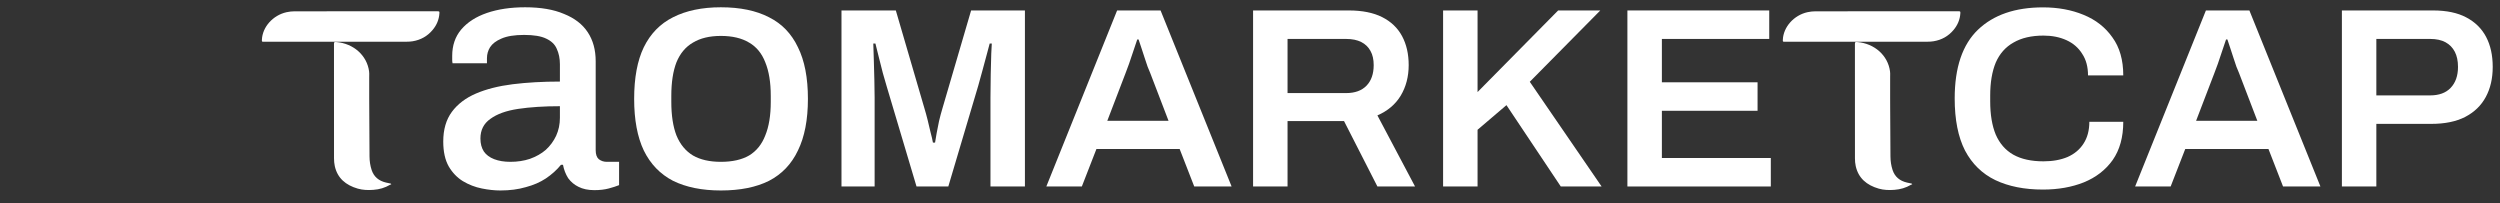
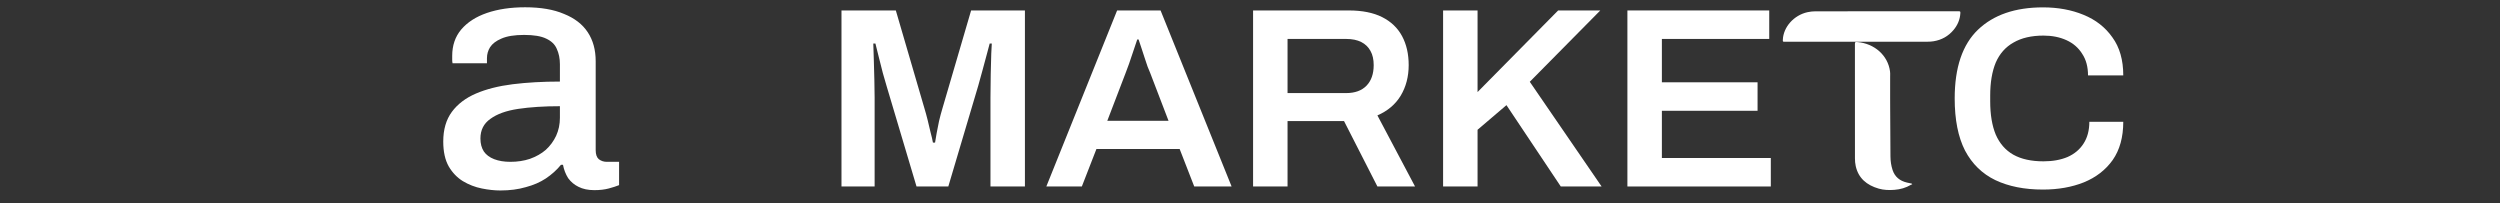
<svg xmlns="http://www.w3.org/2000/svg" width="160" height="13" viewBox="0 0 160 13" fill="none">
  <rect x="0" y="0" width="160" height="13" fill="#333333" stroke="none" />
  <path d="M32.024 12.19C31.657 12.19 31.26 12.148 30.835 12.062C30.409 11.977 30.005 11.821 29.623 11.593C29.256 11.366 28.955 11.053 28.721 10.655C28.486 10.243 28.368 9.71 28.368 9.057C28.368 8.289 28.552 7.657 28.919 7.159C29.286 6.662 29.8 6.271 30.46 5.987C31.121 5.703 31.906 5.504 32.817 5.39C33.742 5.276 34.747 5.22 35.834 5.22V4.111C35.834 3.742 35.767 3.415 35.635 3.13C35.518 2.846 35.29 2.626 34.953 2.47C34.63 2.313 34.16 2.235 33.543 2.235C32.927 2.235 32.442 2.313 32.09 2.47C31.752 2.612 31.51 2.797 31.363 3.024C31.231 3.237 31.165 3.472 31.165 3.727V4.047H28.963C28.948 3.976 28.941 3.905 28.941 3.834C28.941 3.763 28.941 3.678 28.941 3.578C28.941 2.91 29.132 2.349 29.513 1.894C29.91 1.425 30.46 1.07 31.165 0.828C31.87 0.587 32.684 0.466 33.609 0.466C34.608 0.466 35.437 0.608 36.098 0.892C36.773 1.162 37.28 1.553 37.617 2.065C37.955 2.576 38.124 3.194 38.124 3.919V9.611C38.124 9.881 38.19 10.073 38.322 10.187C38.469 10.3 38.638 10.357 38.829 10.357H39.621V11.849C39.445 11.92 39.225 11.991 38.961 12.062C38.696 12.133 38.388 12.169 38.036 12.169C37.639 12.169 37.302 12.098 37.023 11.956C36.758 11.828 36.538 11.643 36.362 11.402C36.201 11.146 36.09 10.862 36.032 10.549H35.9C35.635 10.876 35.312 11.167 34.931 11.423C34.564 11.665 34.138 11.849 33.653 11.977C33.169 12.119 32.626 12.19 32.024 12.19ZM32.662 10.357C33.117 10.357 33.536 10.293 33.918 10.165C34.314 10.023 34.652 9.831 34.931 9.59C35.21 9.334 35.43 9.035 35.591 8.694C35.753 8.339 35.834 7.955 35.834 7.543V6.797C34.821 6.797 33.932 6.854 33.169 6.968C32.406 7.081 31.811 7.294 31.385 7.607C30.959 7.906 30.747 8.325 30.747 8.865C30.747 9.192 30.82 9.469 30.967 9.696C31.114 9.909 31.334 10.073 31.627 10.187C31.921 10.3 32.266 10.357 32.662 10.357Z" fill="white" />
-   <path d="M46.136 12.19C44.932 12.19 43.911 11.984 43.074 11.572C42.252 11.146 41.628 10.499 41.203 9.632C40.791 8.765 40.586 7.664 40.586 6.328C40.586 4.978 40.791 3.877 41.203 3.024C41.628 2.157 42.252 1.517 43.074 1.105C43.911 0.679 44.932 0.466 46.136 0.466C47.369 0.466 48.396 0.679 49.218 1.105C50.041 1.517 50.657 2.157 51.068 3.024C51.494 3.877 51.707 4.978 51.707 6.328C51.707 7.664 51.494 8.765 51.068 9.632C50.657 10.499 50.041 11.146 49.218 11.572C48.396 11.984 47.369 12.19 46.136 12.19ZM46.136 10.357C46.87 10.357 47.471 10.222 47.941 9.952C48.411 9.668 48.756 9.241 48.976 8.673C49.211 8.105 49.329 7.387 49.329 6.52V6.136C49.329 5.269 49.211 4.552 48.976 3.983C48.756 3.415 48.411 2.995 47.941 2.725C47.471 2.441 46.87 2.299 46.136 2.299C45.416 2.299 44.822 2.441 44.352 2.725C43.882 2.995 43.529 3.415 43.295 3.983C43.074 4.552 42.964 5.269 42.964 6.136V6.52C42.964 7.387 43.074 8.105 43.295 8.673C43.529 9.241 43.882 9.668 44.352 9.952C44.822 10.222 45.416 10.357 46.136 10.357Z" fill="white" />
  <path d="M53.855 11.935V0.669H57.333L59.166 6.942C59.233 7.161 59.301 7.408 59.369 7.681C59.437 7.955 59.499 8.218 59.556 8.47C59.624 8.721 59.675 8.94 59.708 9.126H59.844C59.867 8.962 59.901 8.76 59.946 8.519C59.991 8.278 60.042 8.021 60.099 7.747C60.166 7.462 60.24 7.189 60.319 6.926L62.151 0.669H65.595V11.935H63.39V6.236C63.39 5.732 63.396 5.229 63.407 4.725C63.418 4.222 63.429 3.789 63.441 3.428C63.463 3.067 63.475 2.853 63.475 2.787H63.339C63.316 2.886 63.26 3.099 63.169 3.428C63.079 3.756 62.983 4.112 62.881 4.495C62.779 4.879 62.689 5.207 62.609 5.481L60.692 11.935H58.657L56.739 5.497C56.672 5.267 56.593 4.994 56.502 4.676C56.423 4.348 56.338 4.014 56.248 3.674C56.168 3.335 56.095 3.039 56.027 2.787H55.891C55.903 3.083 55.914 3.439 55.925 3.855C55.937 4.26 55.948 4.676 55.959 5.103C55.97 5.519 55.976 5.897 55.976 6.236V11.935H53.855Z" fill="white" />
  <path d="M66.965 11.935L71.495 0.669H74.277L78.823 11.935H76.431L75.498 9.537H70.171L69.238 11.935H66.965ZM70.867 7.731H74.786L73.615 4.676C73.57 4.567 73.513 4.43 73.446 4.265C73.389 4.09 73.327 3.904 73.259 3.707C73.191 3.499 73.123 3.291 73.055 3.083C72.988 2.875 72.925 2.689 72.869 2.525H72.784C72.716 2.744 72.631 2.995 72.53 3.28C72.439 3.565 72.349 3.833 72.258 4.085C72.168 4.337 72.094 4.534 72.038 4.676L70.867 7.731Z" fill="white" />
  <path d="M80.197 11.935V0.669H86.322C87.181 0.669 87.894 0.811 88.459 1.096C89.025 1.381 89.449 1.786 89.732 2.311C90.014 2.837 90.156 3.455 90.156 4.167C90.156 4.9 89.986 5.552 89.647 6.121C89.308 6.68 88.81 7.101 88.154 7.386L90.563 11.935H88.154L86.017 7.747H82.403V11.935H80.197ZM82.403 5.957H86.152C86.718 5.957 87.153 5.798 87.459 5.481C87.764 5.163 87.916 4.725 87.916 4.167C87.916 3.806 87.849 3.505 87.713 3.264C87.577 3.012 87.379 2.82 87.119 2.689C86.859 2.558 86.537 2.492 86.152 2.492H82.403V5.957Z" fill="white" />
  <path d="M92.358 11.935V0.669H94.564V5.891L99.721 0.669H102.419L97.906 5.234L102.503 11.935H99.89L96.413 6.729L94.564 8.305V11.935H92.358Z" fill="white" />
  <path d="M104.154 11.935V0.669H113.231V2.492H106.36V5.267H112.484V7.09H106.36V10.112H113.332V11.935H104.154Z" fill="white" />
  <path d="M130.749 12.132C129.561 12.132 128.543 11.929 127.695 11.524C126.858 11.119 126.214 10.489 125.761 9.635C125.32 8.77 125.1 7.659 125.1 6.302C125.1 4.32 125.597 2.853 126.592 1.9C127.588 0.948 128.973 0.472 130.749 0.472C131.711 0.472 132.576 0.63 133.345 0.948C134.125 1.265 134.741 1.747 135.194 2.393C135.657 3.028 135.889 3.838 135.889 4.824H133.633C133.633 4.276 133.509 3.816 133.26 3.444C133.022 3.061 132.689 2.771 132.259 2.574C131.829 2.377 131.337 2.278 130.782 2.278C130.013 2.278 129.374 2.426 128.866 2.722C128.357 3.006 127.978 3.433 127.729 4.002C127.492 4.572 127.373 5.278 127.373 6.121V6.482C127.373 7.336 127.492 8.048 127.729 8.617C127.978 9.186 128.351 9.613 128.849 9.898C129.358 10.183 130.002 10.325 130.782 10.325C131.371 10.325 131.886 10.232 132.327 10.046C132.768 9.849 133.107 9.564 133.345 9.192C133.594 8.809 133.718 8.343 133.718 7.796H135.889C135.889 8.781 135.663 9.597 135.211 10.243C134.758 10.878 134.142 11.354 133.362 11.672C132.593 11.978 131.722 12.132 130.749 12.132Z" fill="white" />
-   <path d="M136.648 11.935L141.178 0.669H143.961L148.507 11.935H146.115L145.182 9.537H139.855L138.922 11.935H136.648ZM140.55 7.731H144.469L143.299 4.676C143.254 4.567 143.197 4.43 143.129 4.265C143.073 4.09 143.011 3.904 142.943 3.707C142.875 3.499 142.807 3.291 142.739 3.083C142.671 2.875 142.609 2.689 142.553 2.525H142.468C142.4 2.744 142.315 2.995 142.213 3.28C142.123 3.565 142.032 3.833 141.942 4.085C141.851 4.337 141.778 4.534 141.721 4.676L140.55 7.731Z" fill="white" />
-   <path d="M149.881 11.935V0.669H155.717C156.577 0.669 157.283 0.817 157.838 1.112C158.403 1.408 158.827 1.824 159.11 2.36C159.393 2.897 159.534 3.537 159.534 4.282C159.534 5.015 159.387 5.656 159.093 6.203C158.799 6.751 158.358 7.178 157.77 7.484C157.193 7.78 156.469 7.928 155.598 7.928H152.086V11.935H149.881ZM152.086 6.105H155.531C156.096 6.105 156.531 5.946 156.837 5.628C157.153 5.3 157.312 4.851 157.312 4.282C157.312 3.899 157.244 3.576 157.108 3.313C156.972 3.05 156.775 2.848 156.514 2.705C156.254 2.563 155.926 2.492 155.531 2.492H152.086V6.105Z" fill="white" />
-   <path d="M16.89 2.671H21.528C21.862 2.671 22.197 2.671 22.531 2.671C23.701 2.671 24.871 2.671 26.041 2.669C26.165 2.669 26.29 2.661 26.411 2.641C26.933 2.555 27.357 2.31 27.683 1.923C27.947 1.61 28.098 1.253 28.122 0.853C28.13 0.726 28.122 0.722 27.987 0.722C27.518 0.722 27.05 0.721 26.581 0.721C24.003 0.721 21.424 0.721 18.846 0.724C18.678 0.725 18.508 0.744 18.345 0.78C17.465 0.972 16.791 1.734 16.762 2.546C16.76 2.608 16.758 2.639 16.773 2.655C16.788 2.671 16.821 2.671 16.89 2.671Z" fill="white" />
-   <path d="M25.018 11.804C25.027 11.801 25.036 11.798 25.045 11.794L25.044 11.793C25.033 11.779 25.021 11.764 25.01 11.75C24.978 11.743 24.946 11.736 24.914 11.729C24.844 11.715 24.774 11.7 24.705 11.684C24.242 11.575 23.93 11.315 23.786 10.883C23.692 10.601 23.652 10.31 23.649 10.019C23.64 8.972 23.636 7.924 23.632 6.877C23.631 6.657 23.63 6.437 23.629 6.216C23.628 5.984 23.628 5.752 23.629 5.521C23.629 5.341 23.629 5.16 23.629 4.98C23.629 4.943 23.63 4.905 23.63 4.867C23.633 4.764 23.635 4.662 23.621 4.561C23.483 3.548 22.63 2.786 21.536 2.692C21.388 2.679 21.375 2.69 21.375 2.825C21.375 3.269 21.375 3.712 21.375 4.156C21.375 6.151 21.375 8.146 21.377 10.141C21.378 10.303 21.391 10.469 21.426 10.628C21.594 11.397 22.124 11.85 22.902 12.073C23.225 12.165 23.558 12.175 23.895 12.15C24.282 12.122 24.638 12.02 24.965 11.825C24.981 11.816 24.999 11.81 25.018 11.804Z" fill="white" />
  <path d="M114.23 2.671H118.868C119.202 2.671 119.536 2.67 119.871 2.671C121.04 2.671 122.211 2.671 123.381 2.669C123.504 2.669 123.63 2.66 123.751 2.64C124.273 2.555 124.696 2.31 125.023 1.923C125.287 1.61 125.438 1.253 125.462 0.853C125.469 0.725 125.462 0.721 125.327 0.721C124.858 0.721 124.389 0.721 123.921 0.721C121.342 0.721 118.764 0.721 116.186 0.724C116.018 0.724 115.847 0.744 115.684 0.779C114.805 0.971 114.131 1.734 114.102 2.546C114.1 2.608 114.097 2.639 114.113 2.655C114.128 2.671 114.161 2.671 114.23 2.671Z" fill="white" />
  <path d="M122.358 11.803C122.367 11.8 122.376 11.797 122.385 11.794L122.384 11.793C122.373 11.779 122.361 11.764 122.35 11.749C122.318 11.743 122.285 11.736 122.254 11.729C122.184 11.715 122.114 11.7 122.045 11.684C121.581 11.575 121.27 11.315 121.126 10.883C121.032 10.601 120.992 10.31 120.989 10.018C120.98 8.971 120.976 7.924 120.971 6.877C120.971 6.657 120.97 6.436 120.969 6.216C120.968 5.984 120.969 5.752 120.969 5.521C120.969 5.34 120.969 5.16 120.969 4.98C120.969 4.942 120.969 4.904 120.97 4.866C120.972 4.764 120.975 4.662 120.961 4.561C120.824 3.548 119.97 2.786 118.876 2.692C118.728 2.679 118.715 2.69 118.715 2.825C118.715 3.269 118.715 3.712 118.715 4.156C118.715 6.151 118.715 8.146 118.717 10.141C118.717 10.303 118.731 10.469 118.766 10.627C118.934 11.397 119.464 11.85 120.242 12.073C120.565 12.165 120.897 12.175 121.235 12.15C121.622 12.121 121.978 12.02 122.305 11.825C122.321 11.816 122.339 11.81 122.358 11.803Z" fill="white" />
</svg>